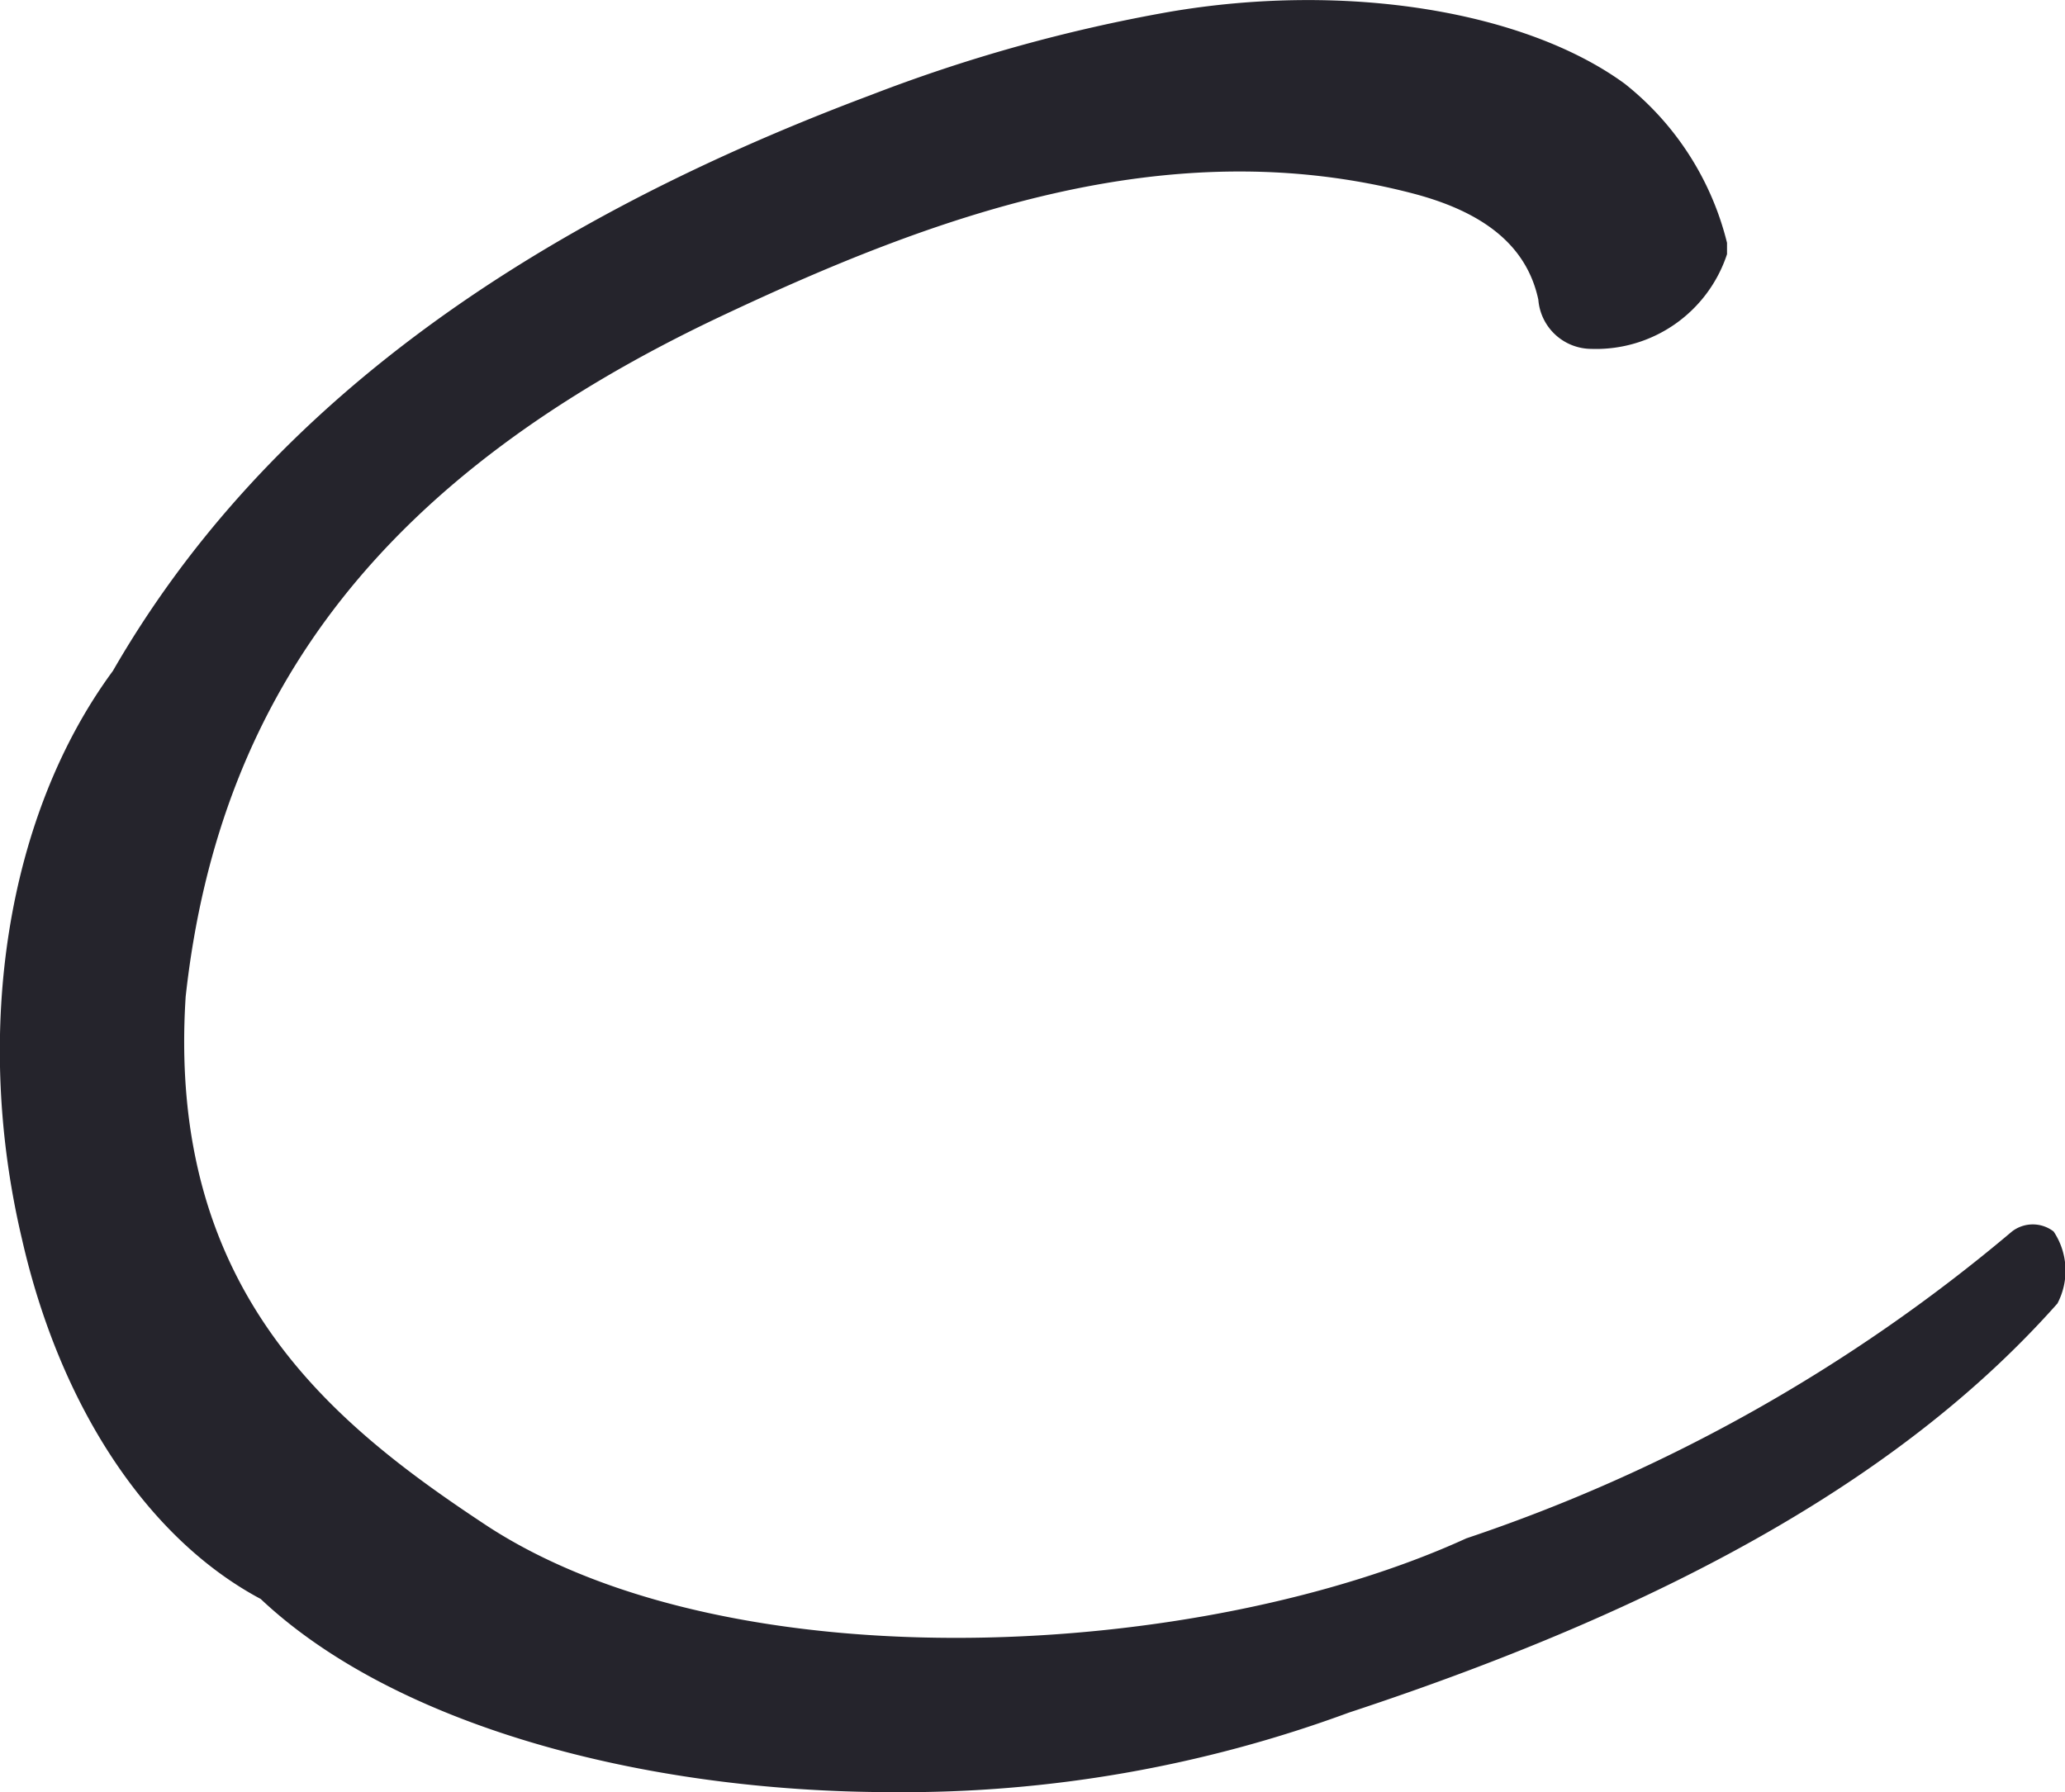
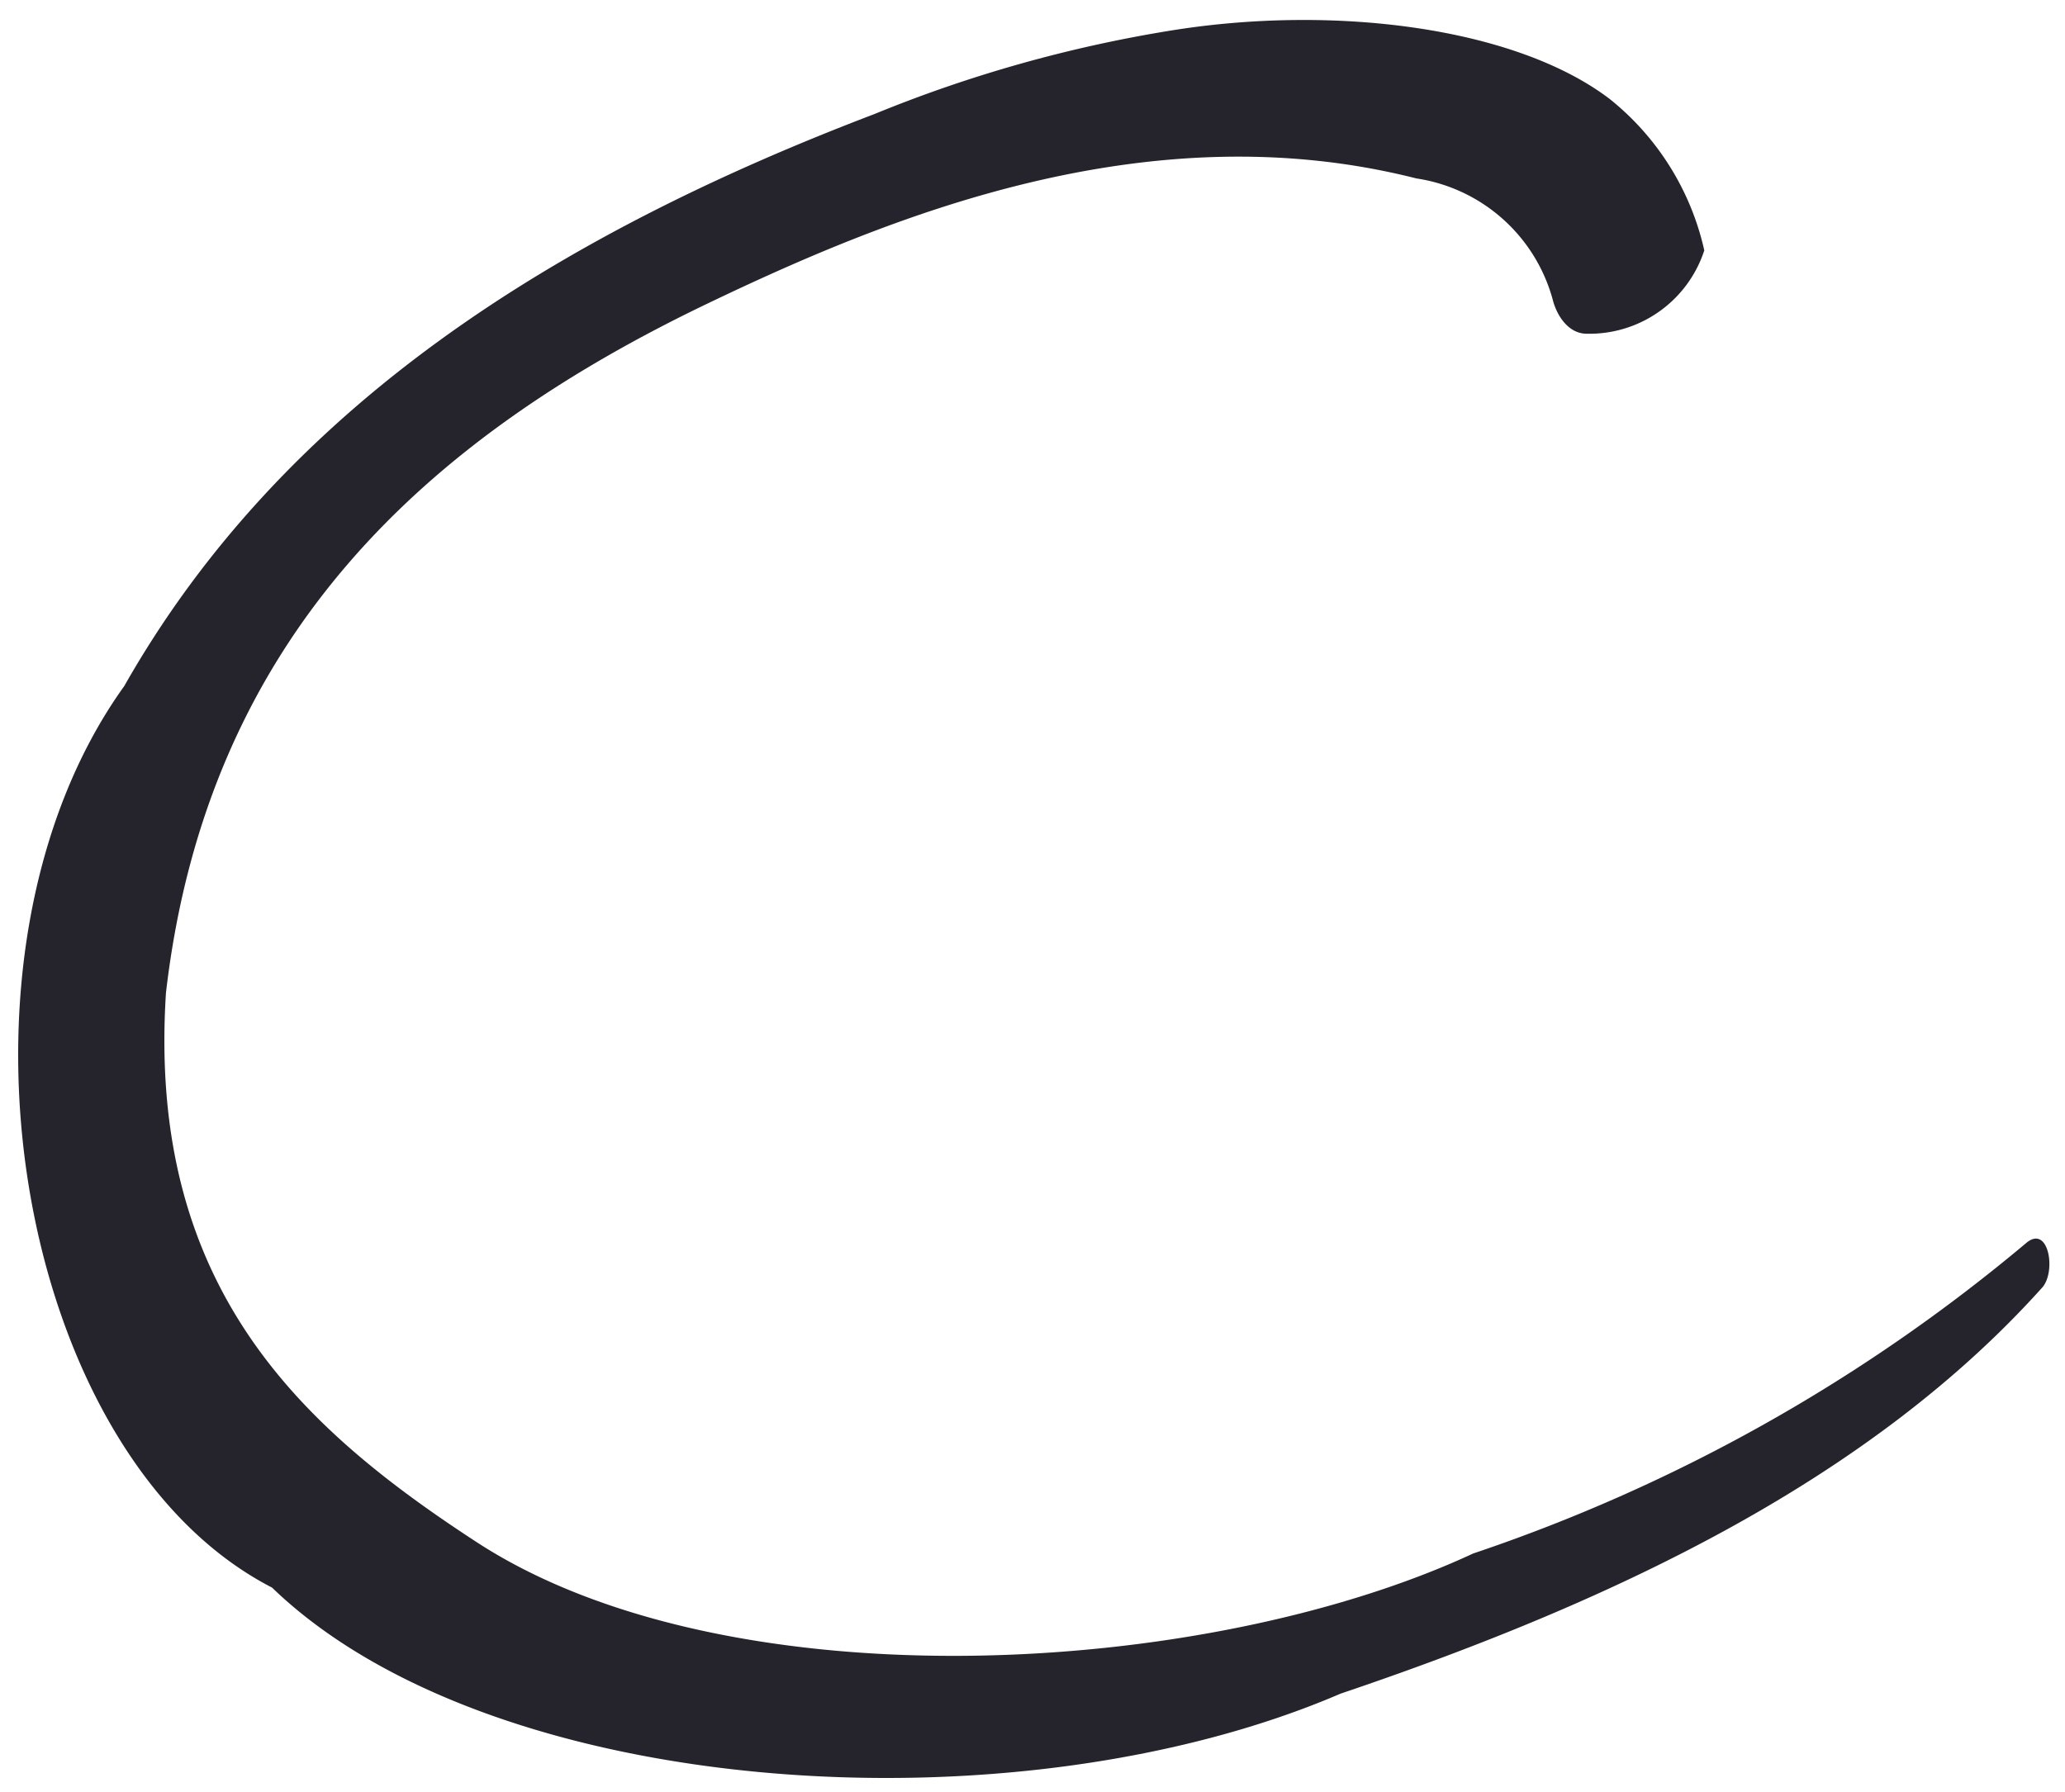
<svg xmlns="http://www.w3.org/2000/svg" viewBox="0 0 54.5 47.31">
  <defs>
    <style>.cls-1{fill:#25242c;}</style>
  </defs>
  <title>coast-icon</title>
  <g id="Layer_2" data-name="Layer 2">
    <g id="Layer_1-2" data-name="Layer 1">
      <path class="cls-1" d="M30.88.81c4.3-.7,9.1-.1,11.6,1.8a7.1,7.1,0,0,1,2.5,4,3.19,3.19,0,0,1-3.1,2.2c-.5,0-.8-.5-.9-.9a4.41,4.41,0,0,0-3.6-3.2c-7.1-1.8-13.9,1-18.7,3.3-7.3,3.5-13.2,8.7-14.3,18.2-.5,7.8,3.6,11.5,8.2,14.5,6.6,4.3,19.2,3.6,26.3.3a45,45,0,0,0,14.6-8.2c.6-.5.8.8.4,1.2-4.5,5-11.1,8.2-18.5,10.7-8.6,3.7-22.4,2.8-28.2-2.8-6.8-3.5-9-16.7-3.9-23.8,4.2-7.4,11.4-11.9,19.8-15.1A35.57,35.57,0,0,1,30.88.81Z" />
-       <path class="cls-1" d="M23.58,47.31c-6.7,0-13.2-1.8-16.7-5.1-3-1.6-5.3-5.1-6.3-9.5-1.3-5.5-.4-11.2,2.4-15,3.8-6.6,10.4-11.6,20-15.2a42.14,42.14,0,0,1,7.9-2.2h0c4.7-.8,9.4,0,12,1.9a7.71,7.71,0,0,1,2.7,4.2v.3A3.64,3.64,0,0,1,42,9.21a1.41,1.41,0,0,1-1.4-1.3c-.3-1.4-1.4-2.3-3.3-2.8-6.5-1.7-12.7.6-18.4,3.3-8.6,4.1-13.1,9.7-14,17.9-.5,7.8,3.9,11.3,8,14,6.5,4.2,18.8,3.5,25.8.3a44,44,0,0,0,14.4-8.1.9.9,0,0,1,1.1,0,1.86,1.86,0,0,1,.1,1.9c-3.9,4.4-9.9,7.9-18.7,10.8A34,34,0,0,1,23.58,47.31ZM34.28,1a19.53,19.53,0,0,0-3.4.3h0a39.79,39.79,0,0,0-7.7,2.2c-9.4,3.5-15.8,8.4-19.5,14.8-2.6,3.5-3.5,9-2.2,14.2,1,4.2,3.1,7.5,5.9,8.9l.1.1c5.4,5.2,18.8,6.5,27.6,2.7,8.7-2.9,14.5-6.2,18.3-10.5v-.3a46.34,46.34,0,0,1-14.5,8.1c-7.2,3.3-20,4-26.7-.4-4.3-2.8-8.9-6.5-8.4-14.9,1-8.5,5.7-14.4,14.6-18.7,5.9-2.8,12.3-5.1,19.1-3.4,2.2.6,3.6,1.8,4,3.6,0,0,.1.5.4.5h0a2.7,2.7,0,0,0,2.6-1.7,6.65,6.65,0,0,0-2.3-3.6C40.48,1.71,37.48,1,34.28,1Z" />
    </g>
  </g>
</svg>